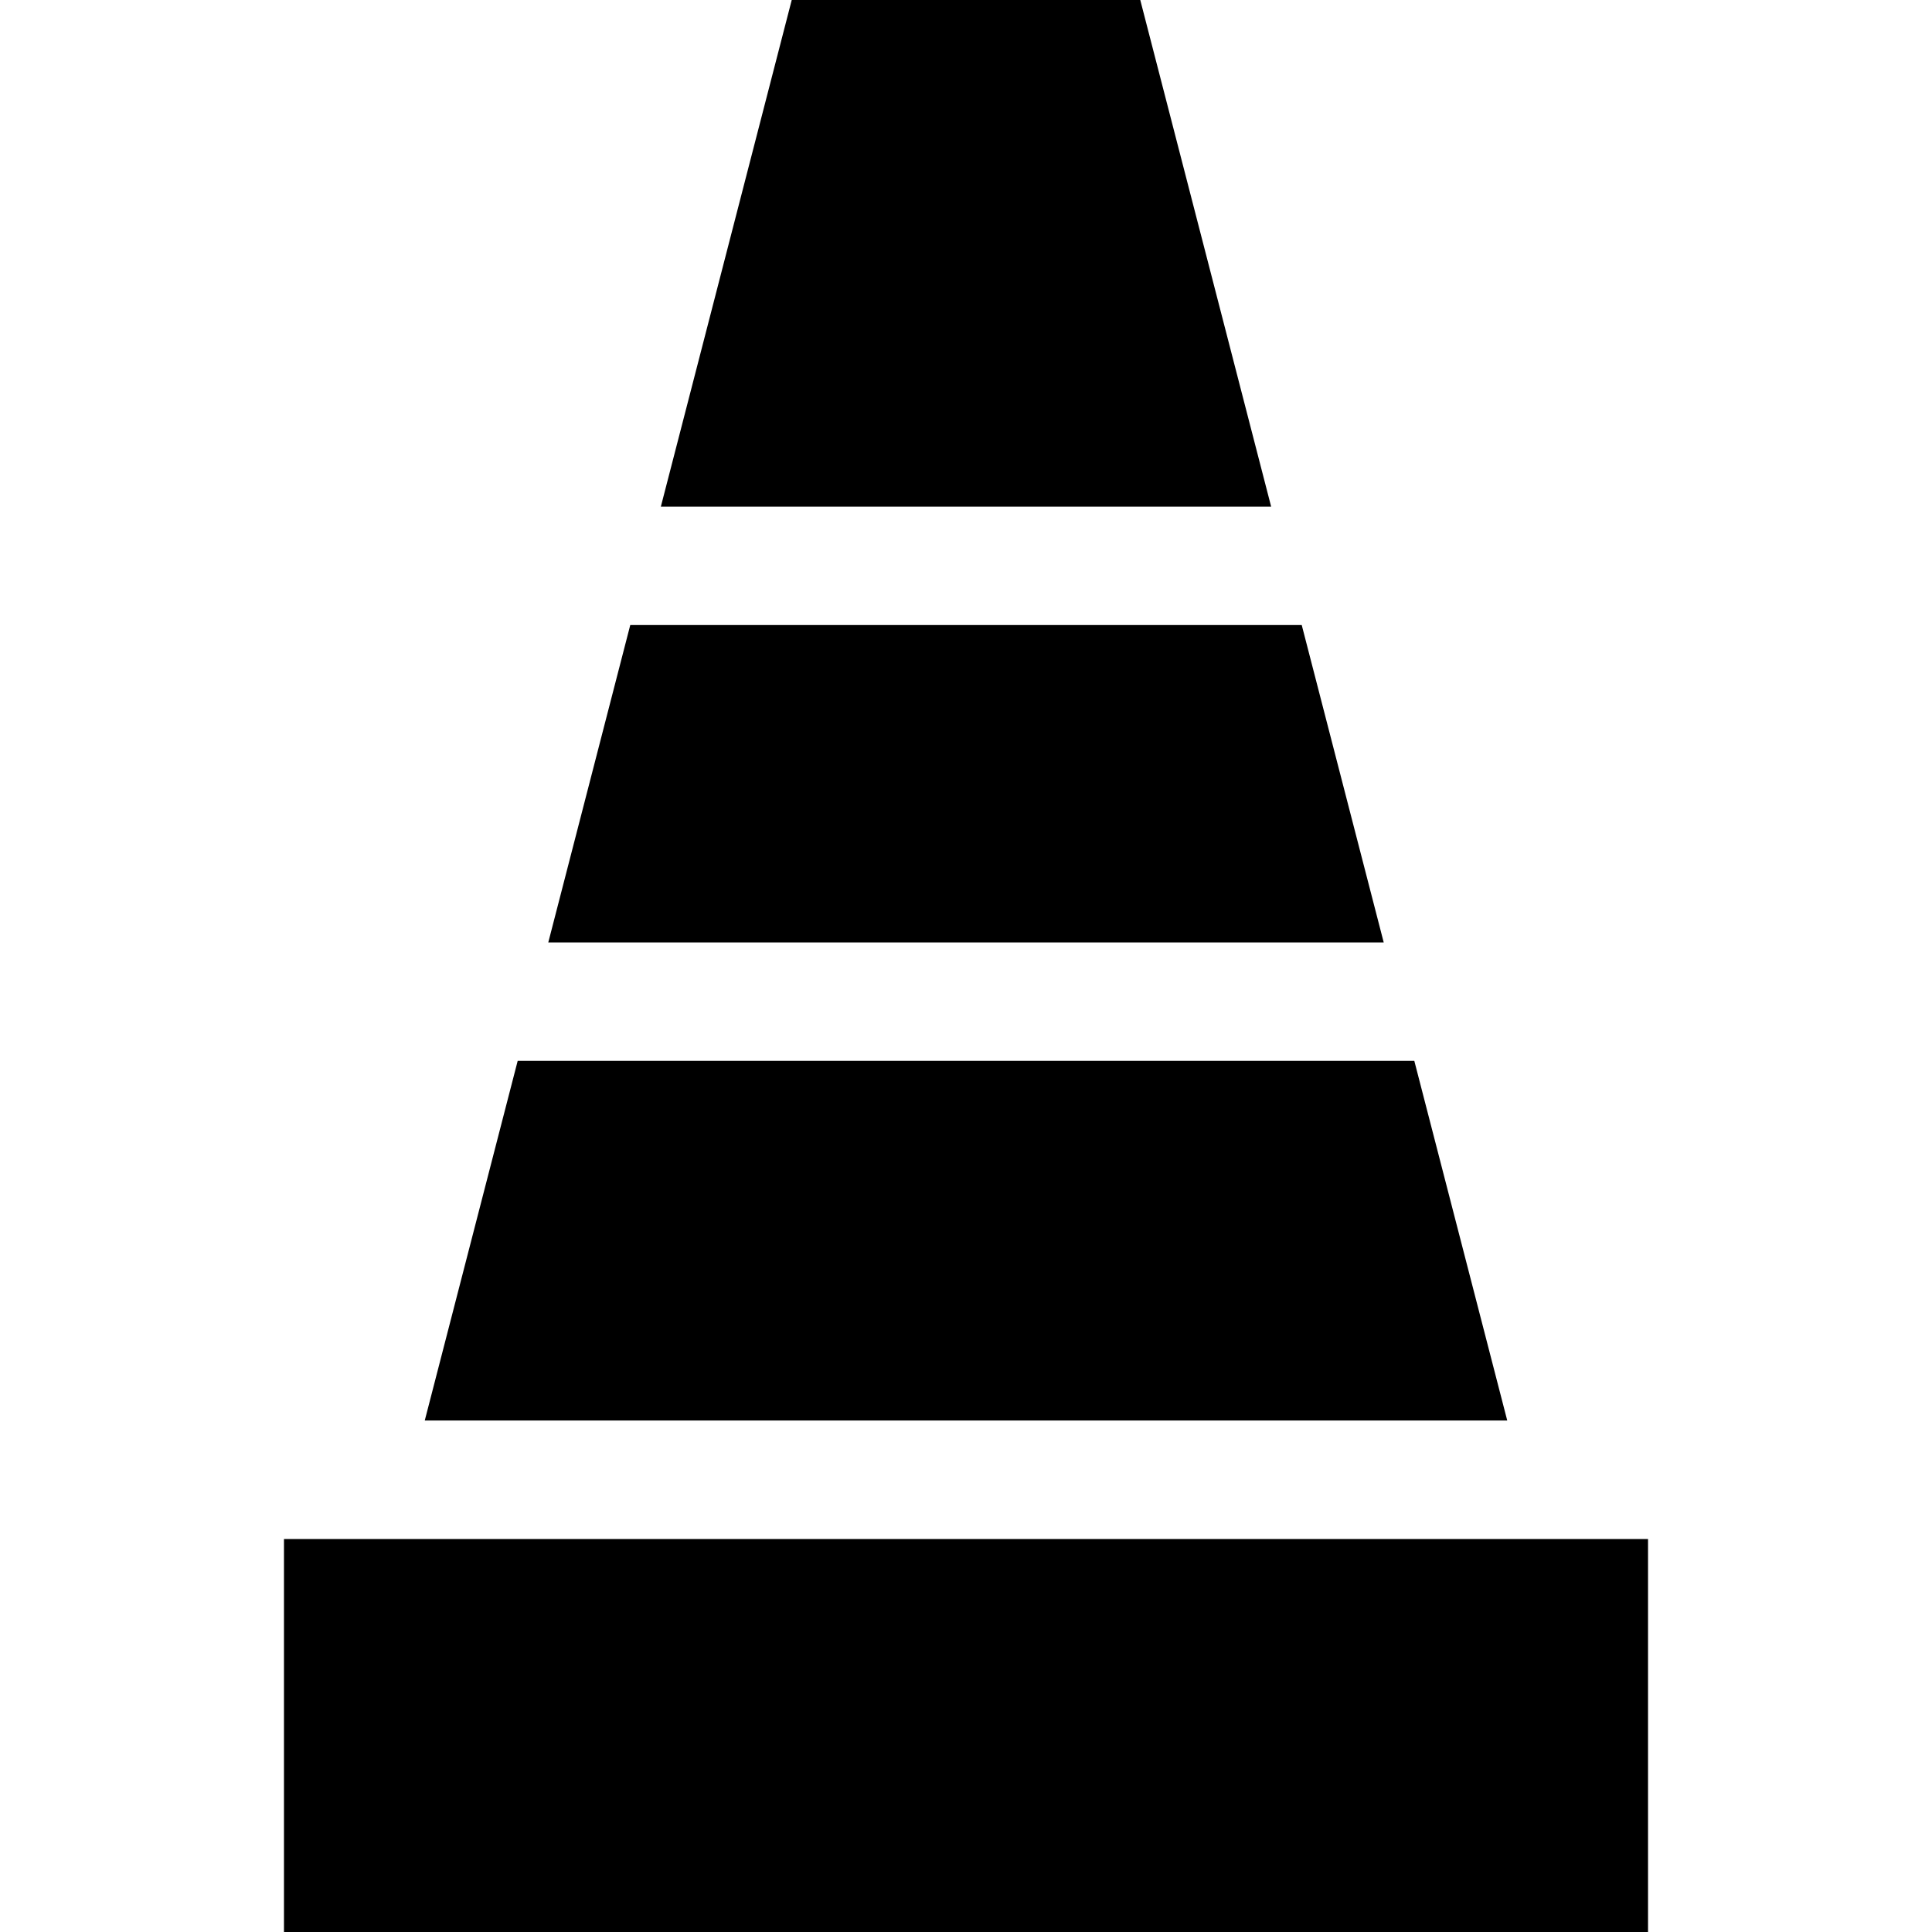
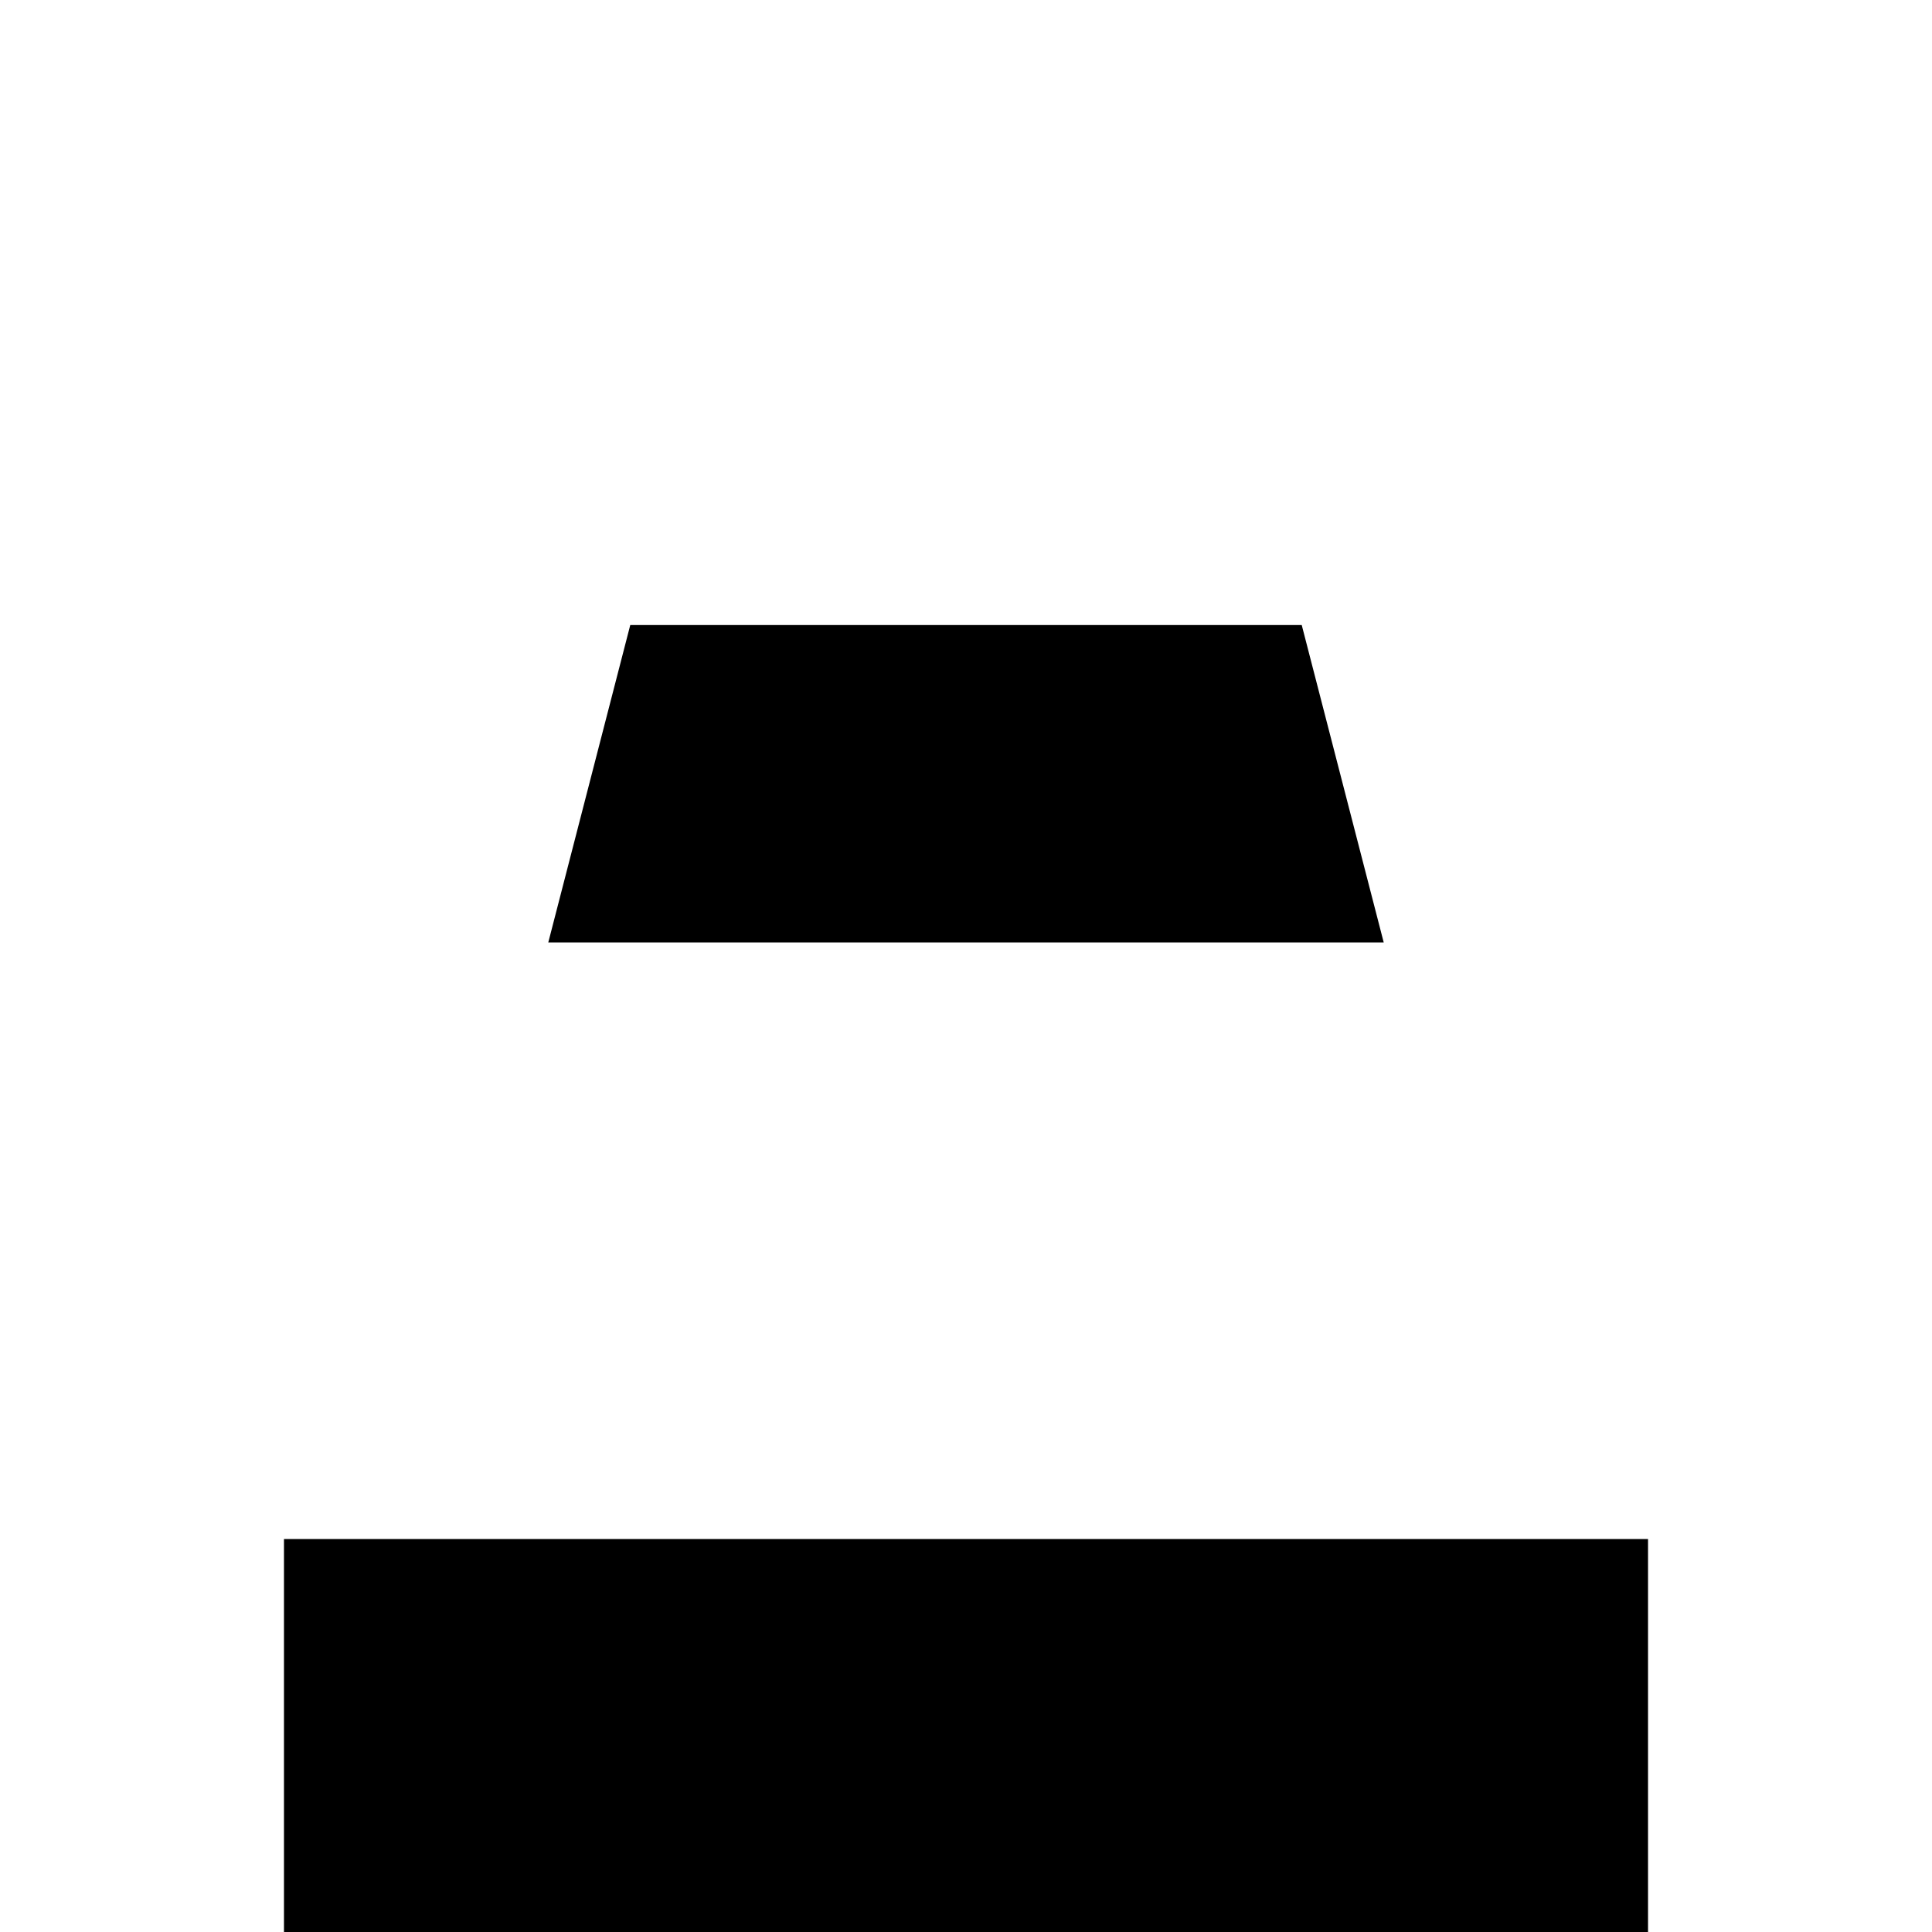
<svg xmlns="http://www.w3.org/2000/svg" fill="#000000" height="800px" width="800px" version="1.1" id="Layer_1" viewBox="0 0 512 512" xml:space="preserve">
  <g>
    <g>
-       <polygon points="302.182,0 209.818,0 175.131,134.268 191.345,134.268 207.548,134.268 304.452,134.268 320.655,134.268     336.869,134.268   " />
-     </g>
+       </g>
  </g>
  <g>
    <g>
      <polygon points="344.975,165.649 328.762,165.649 312.559,165.649 199.441,165.649 183.238,165.649 167.025,165.649     145.299,249.76 161.502,249.76 177.705,249.76 334.295,249.76 350.498,249.76 366.701,249.76   " />
    </g>
  </g>
  <g>
    <g>
-       <polygon points="374.808,281.141 358.605,281.141 342.402,281.141 169.598,281.141 153.395,281.141 137.192,281.141     112.568,376.445 128.771,376.445 144.985,376.445 367.015,376.445 383.229,376.445 399.432,376.445   " />
-     </g>
+       </g>
  </g>
  <g>
    <g>
      <polygon points="407.549,407.857 391.346,407.857 120.654,407.857 104.451,407.857 75.257,407.857 75.257,512 436.743,512     436.743,407.857   " />
    </g>
  </g>
</svg>